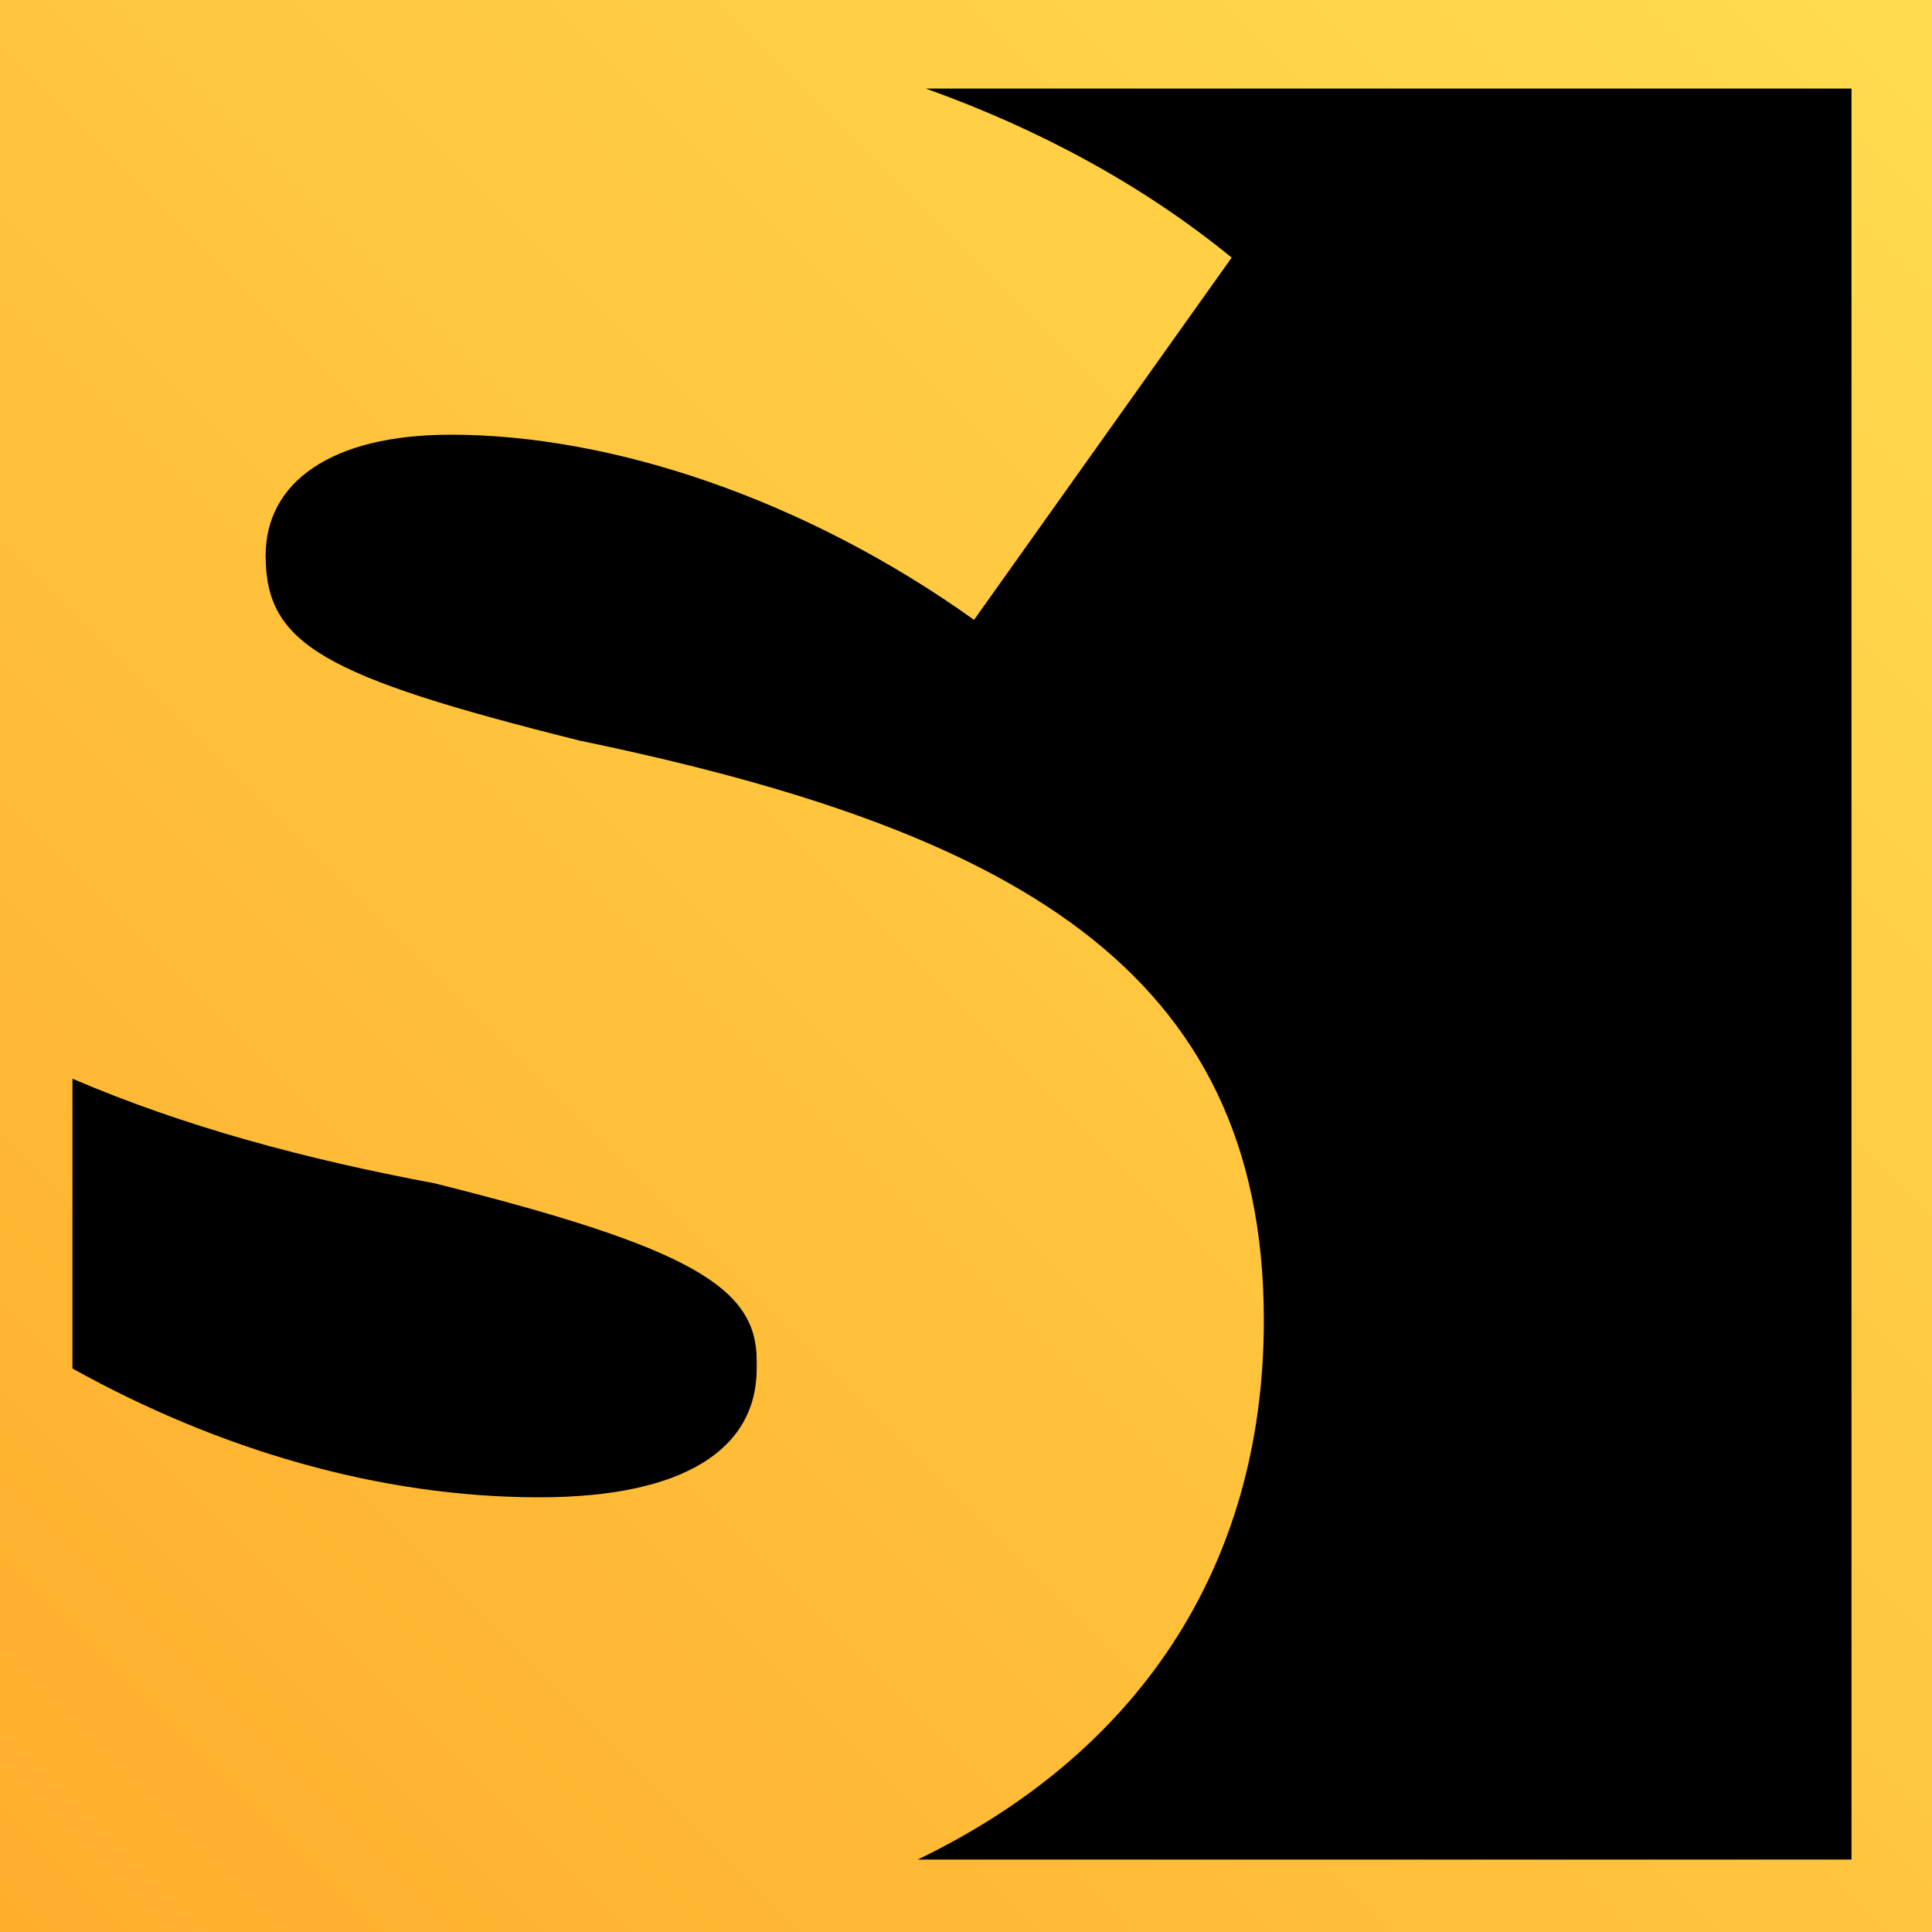
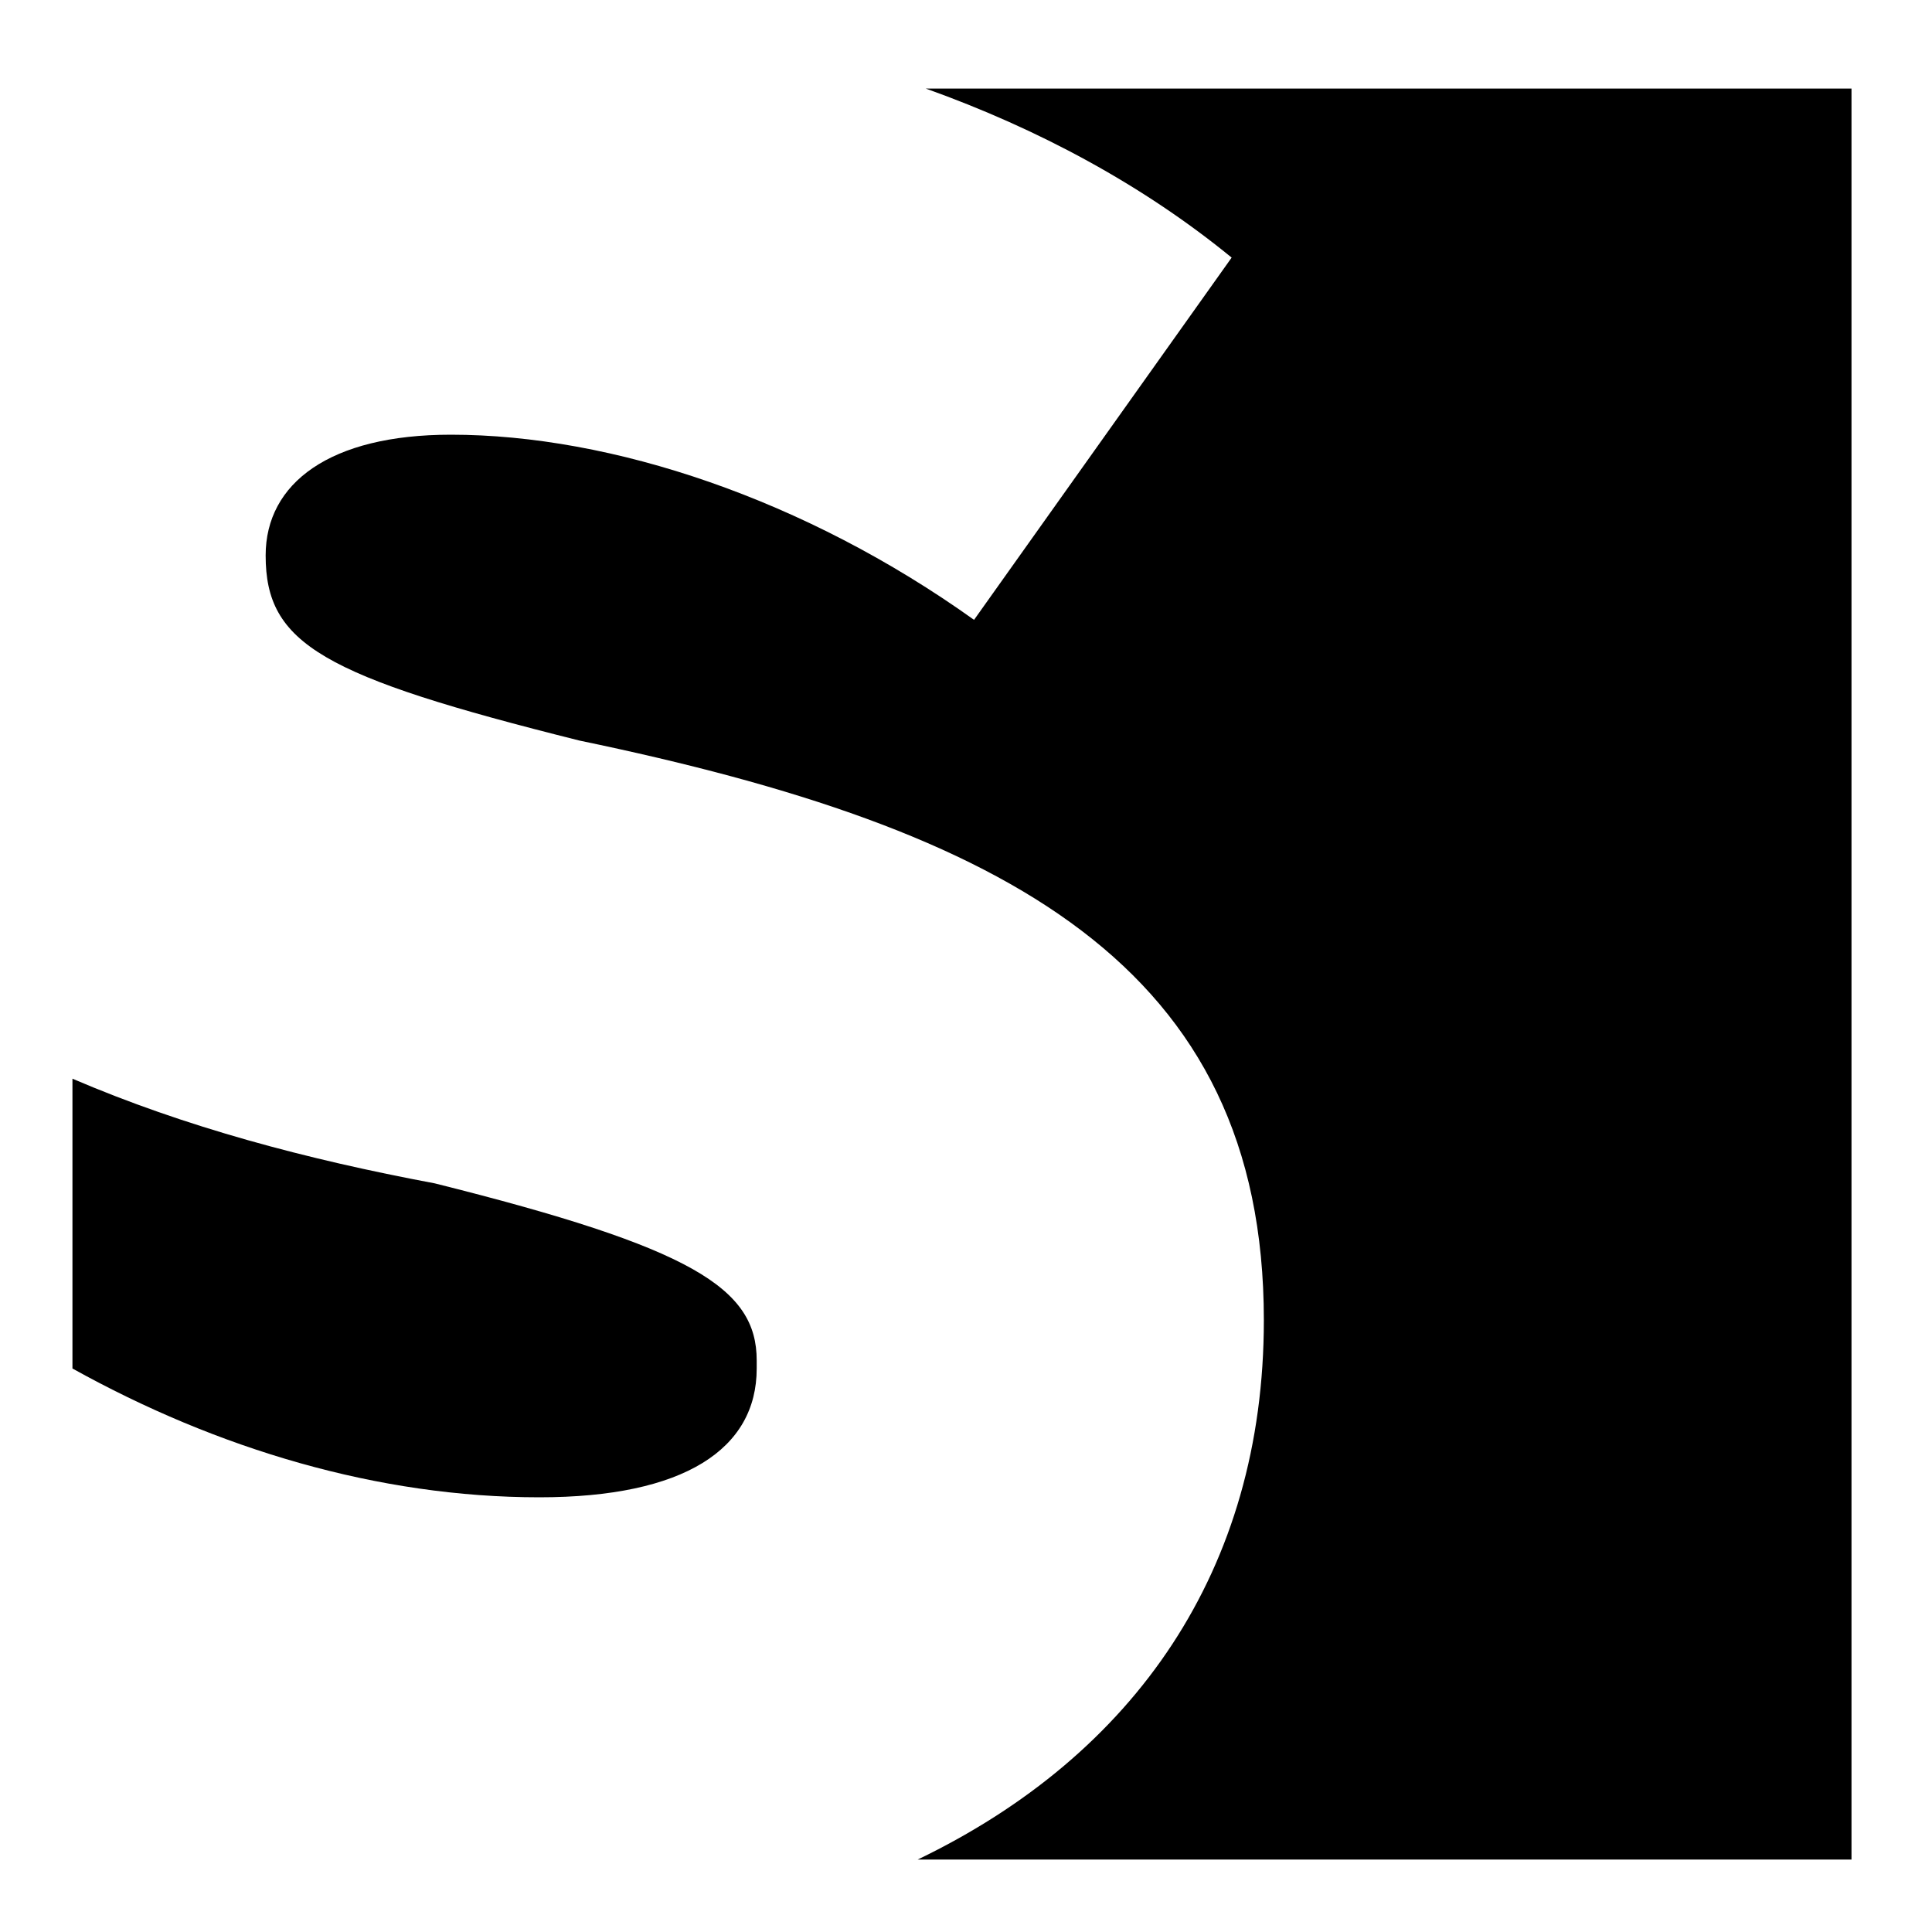
<svg xmlns="http://www.w3.org/2000/svg" version="1.1" id="Ebene_2_00000163074894635389582460000000911224389769201578_" x="0px" y="0px" width="24px" height="24px" viewBox="0 0 24 24" style="enable-background:new 0 0 24 24;" xml:space="preserve">
  <style type="text/css">
	.st0{fill:url(#SVGID_1_);}
	.st1{fill-rule:evenodd;clip-rule:evenodd;}
</style>
  <linearGradient id="SVGID_1_" gradientUnits="userSpaceOnUse" x1="0" y1="-0.11" x2="24" y2="23.89" gradientTransform="matrix(1 0 0 -1 0 23.89)">
    <stop offset="0" style="stop-color:#FFAE2C" />
    <stop offset="1" style="stop-color:#FFDC4F" />
  </linearGradient>
-   <path class="st0" d="M24,24H0V0h24V24z" />
  <path class="st1" d="M5.4,14.7c3.2,0.8,4,1.3,4,2.2V17c0,1-0.9,1.6-2.7,1.6c-2,0-4-0.6-5.8-1.6v-3.6C2.3,14,3.8,14.4,5.4,14.7z   M15.7,16.4L15.7,16.4c0-4.4-3.2-6.1-8.5-7.2C4,8.4,3.3,8,3.3,6.9l0,0c0-0.9,0.8-1.5,2.3-1.5c2,0,4.4,0.8,6.5,2.3l3.2-4.5  c-1.1-0.9-2.4-1.6-3.8-2.1H23v22H11.4C14.1,21.8,15.7,19.5,15.7,16.4z" />
</svg>